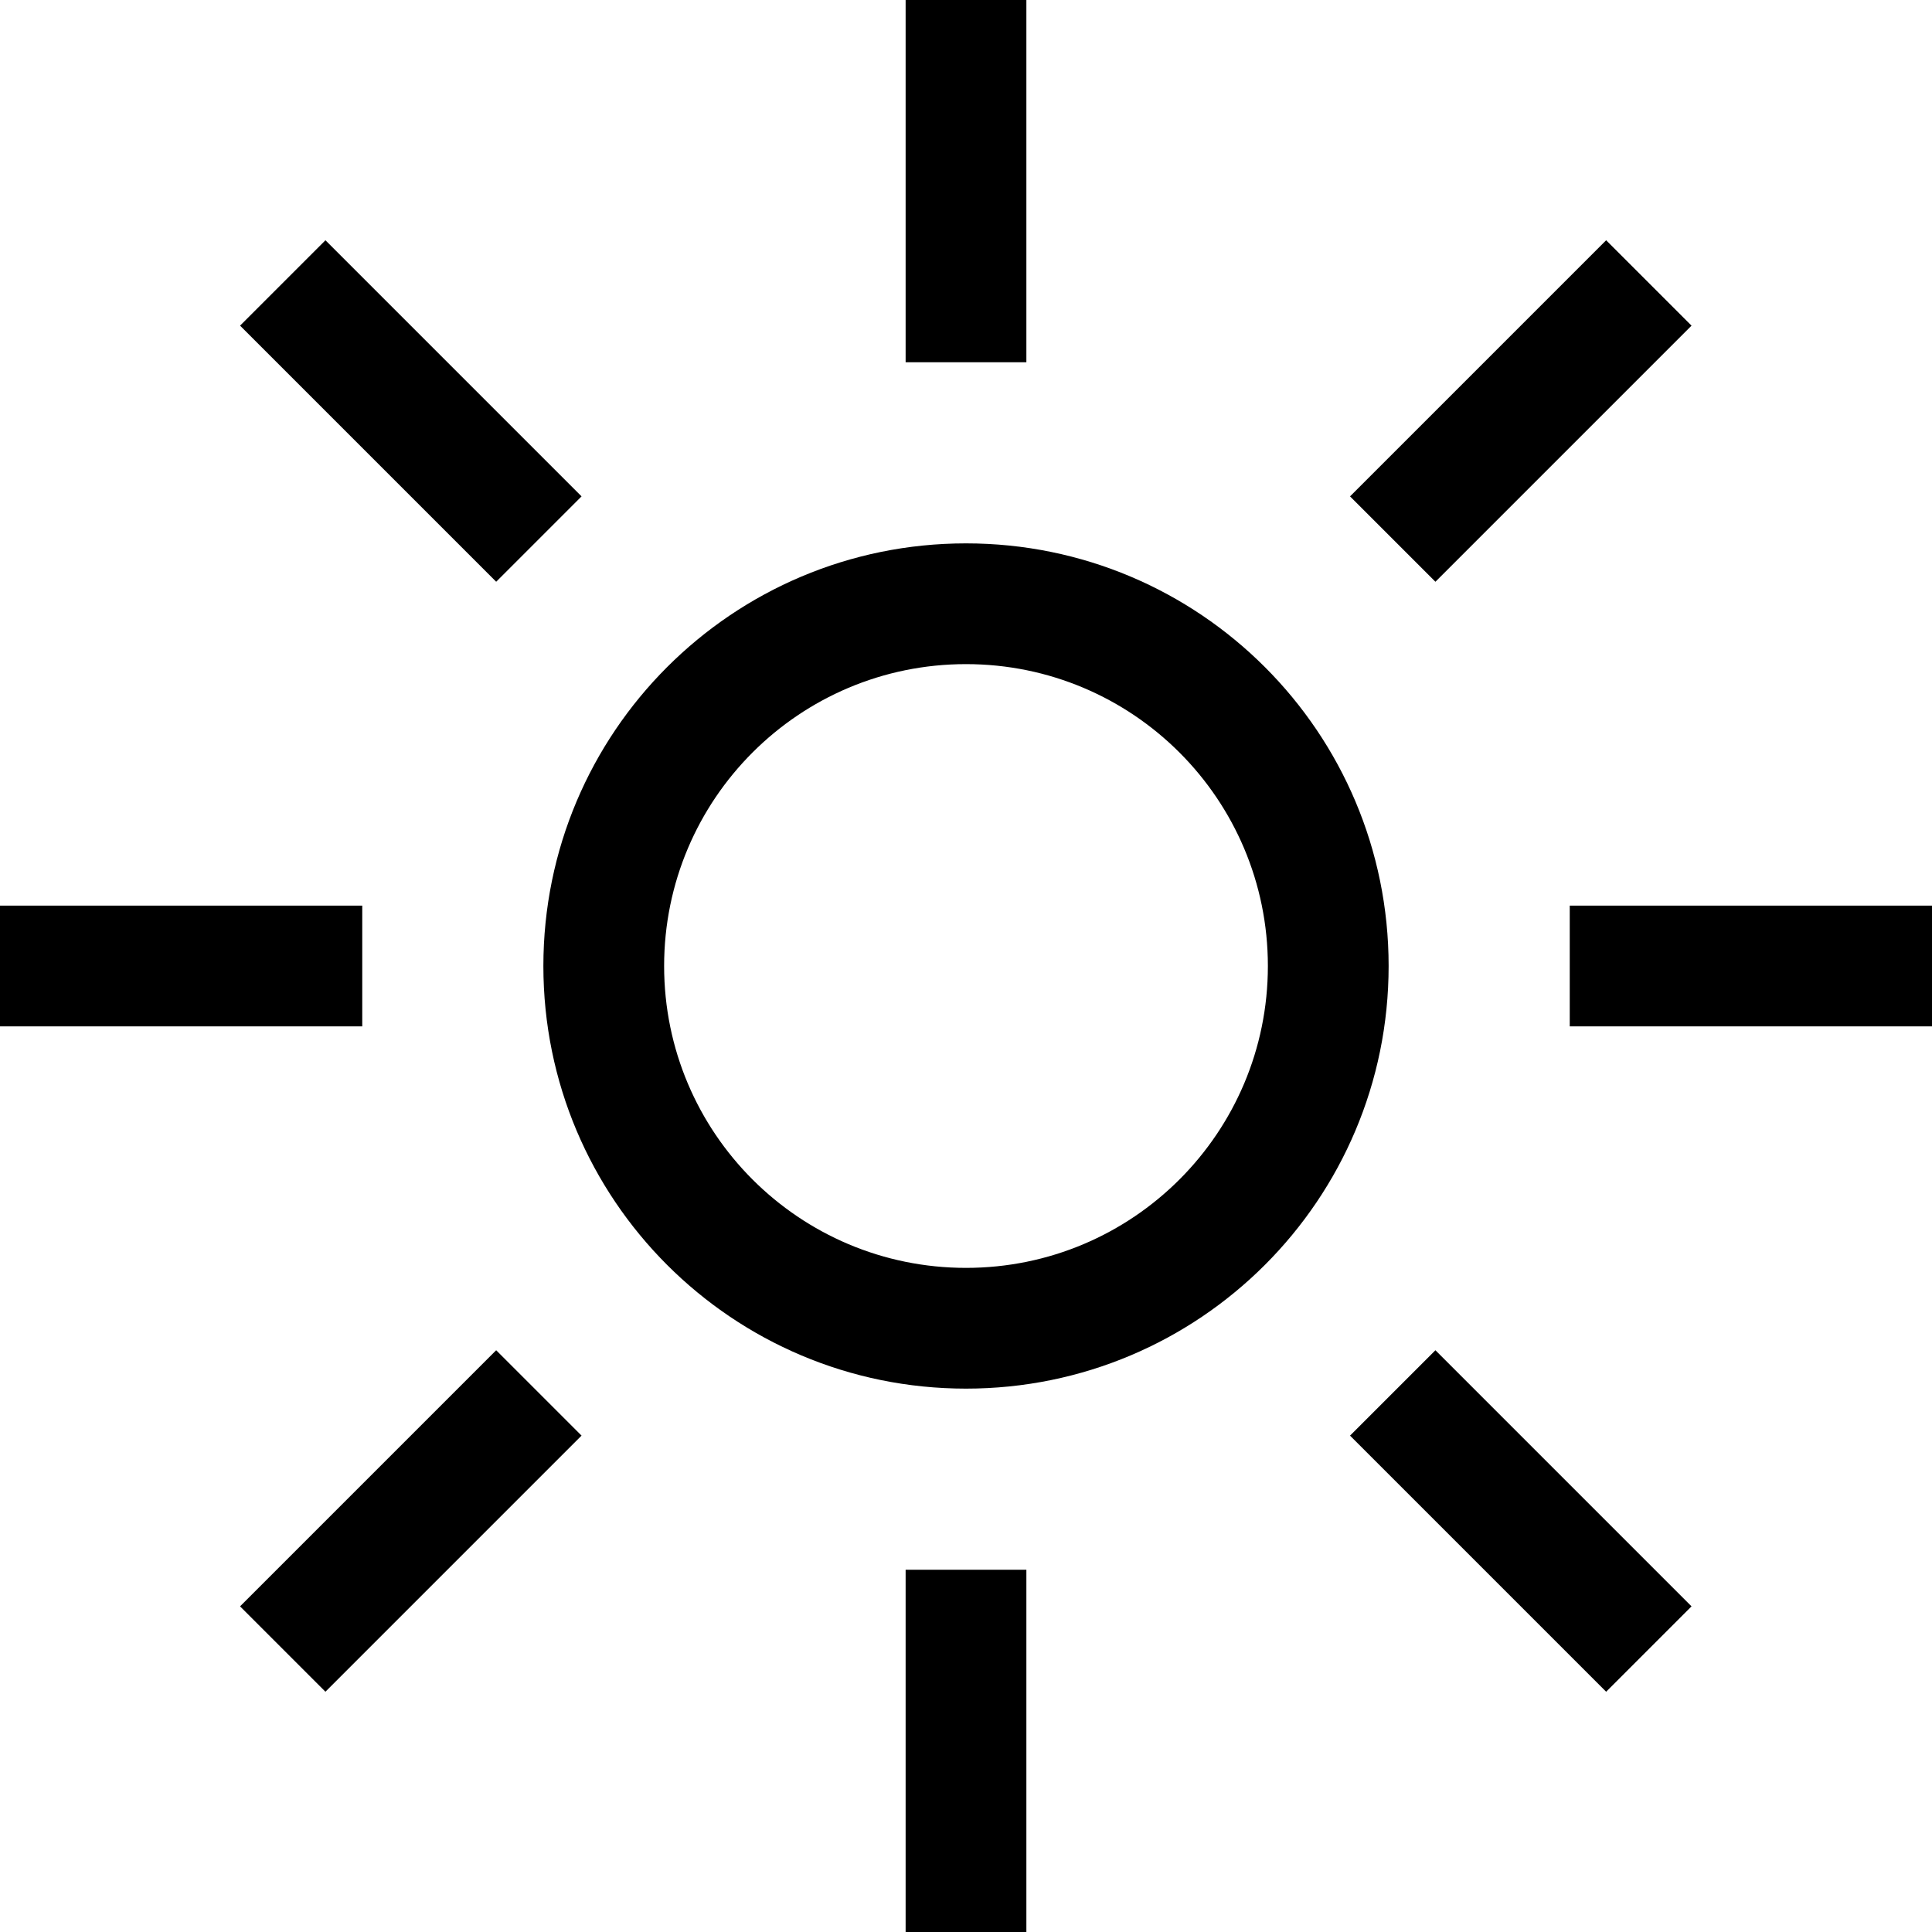
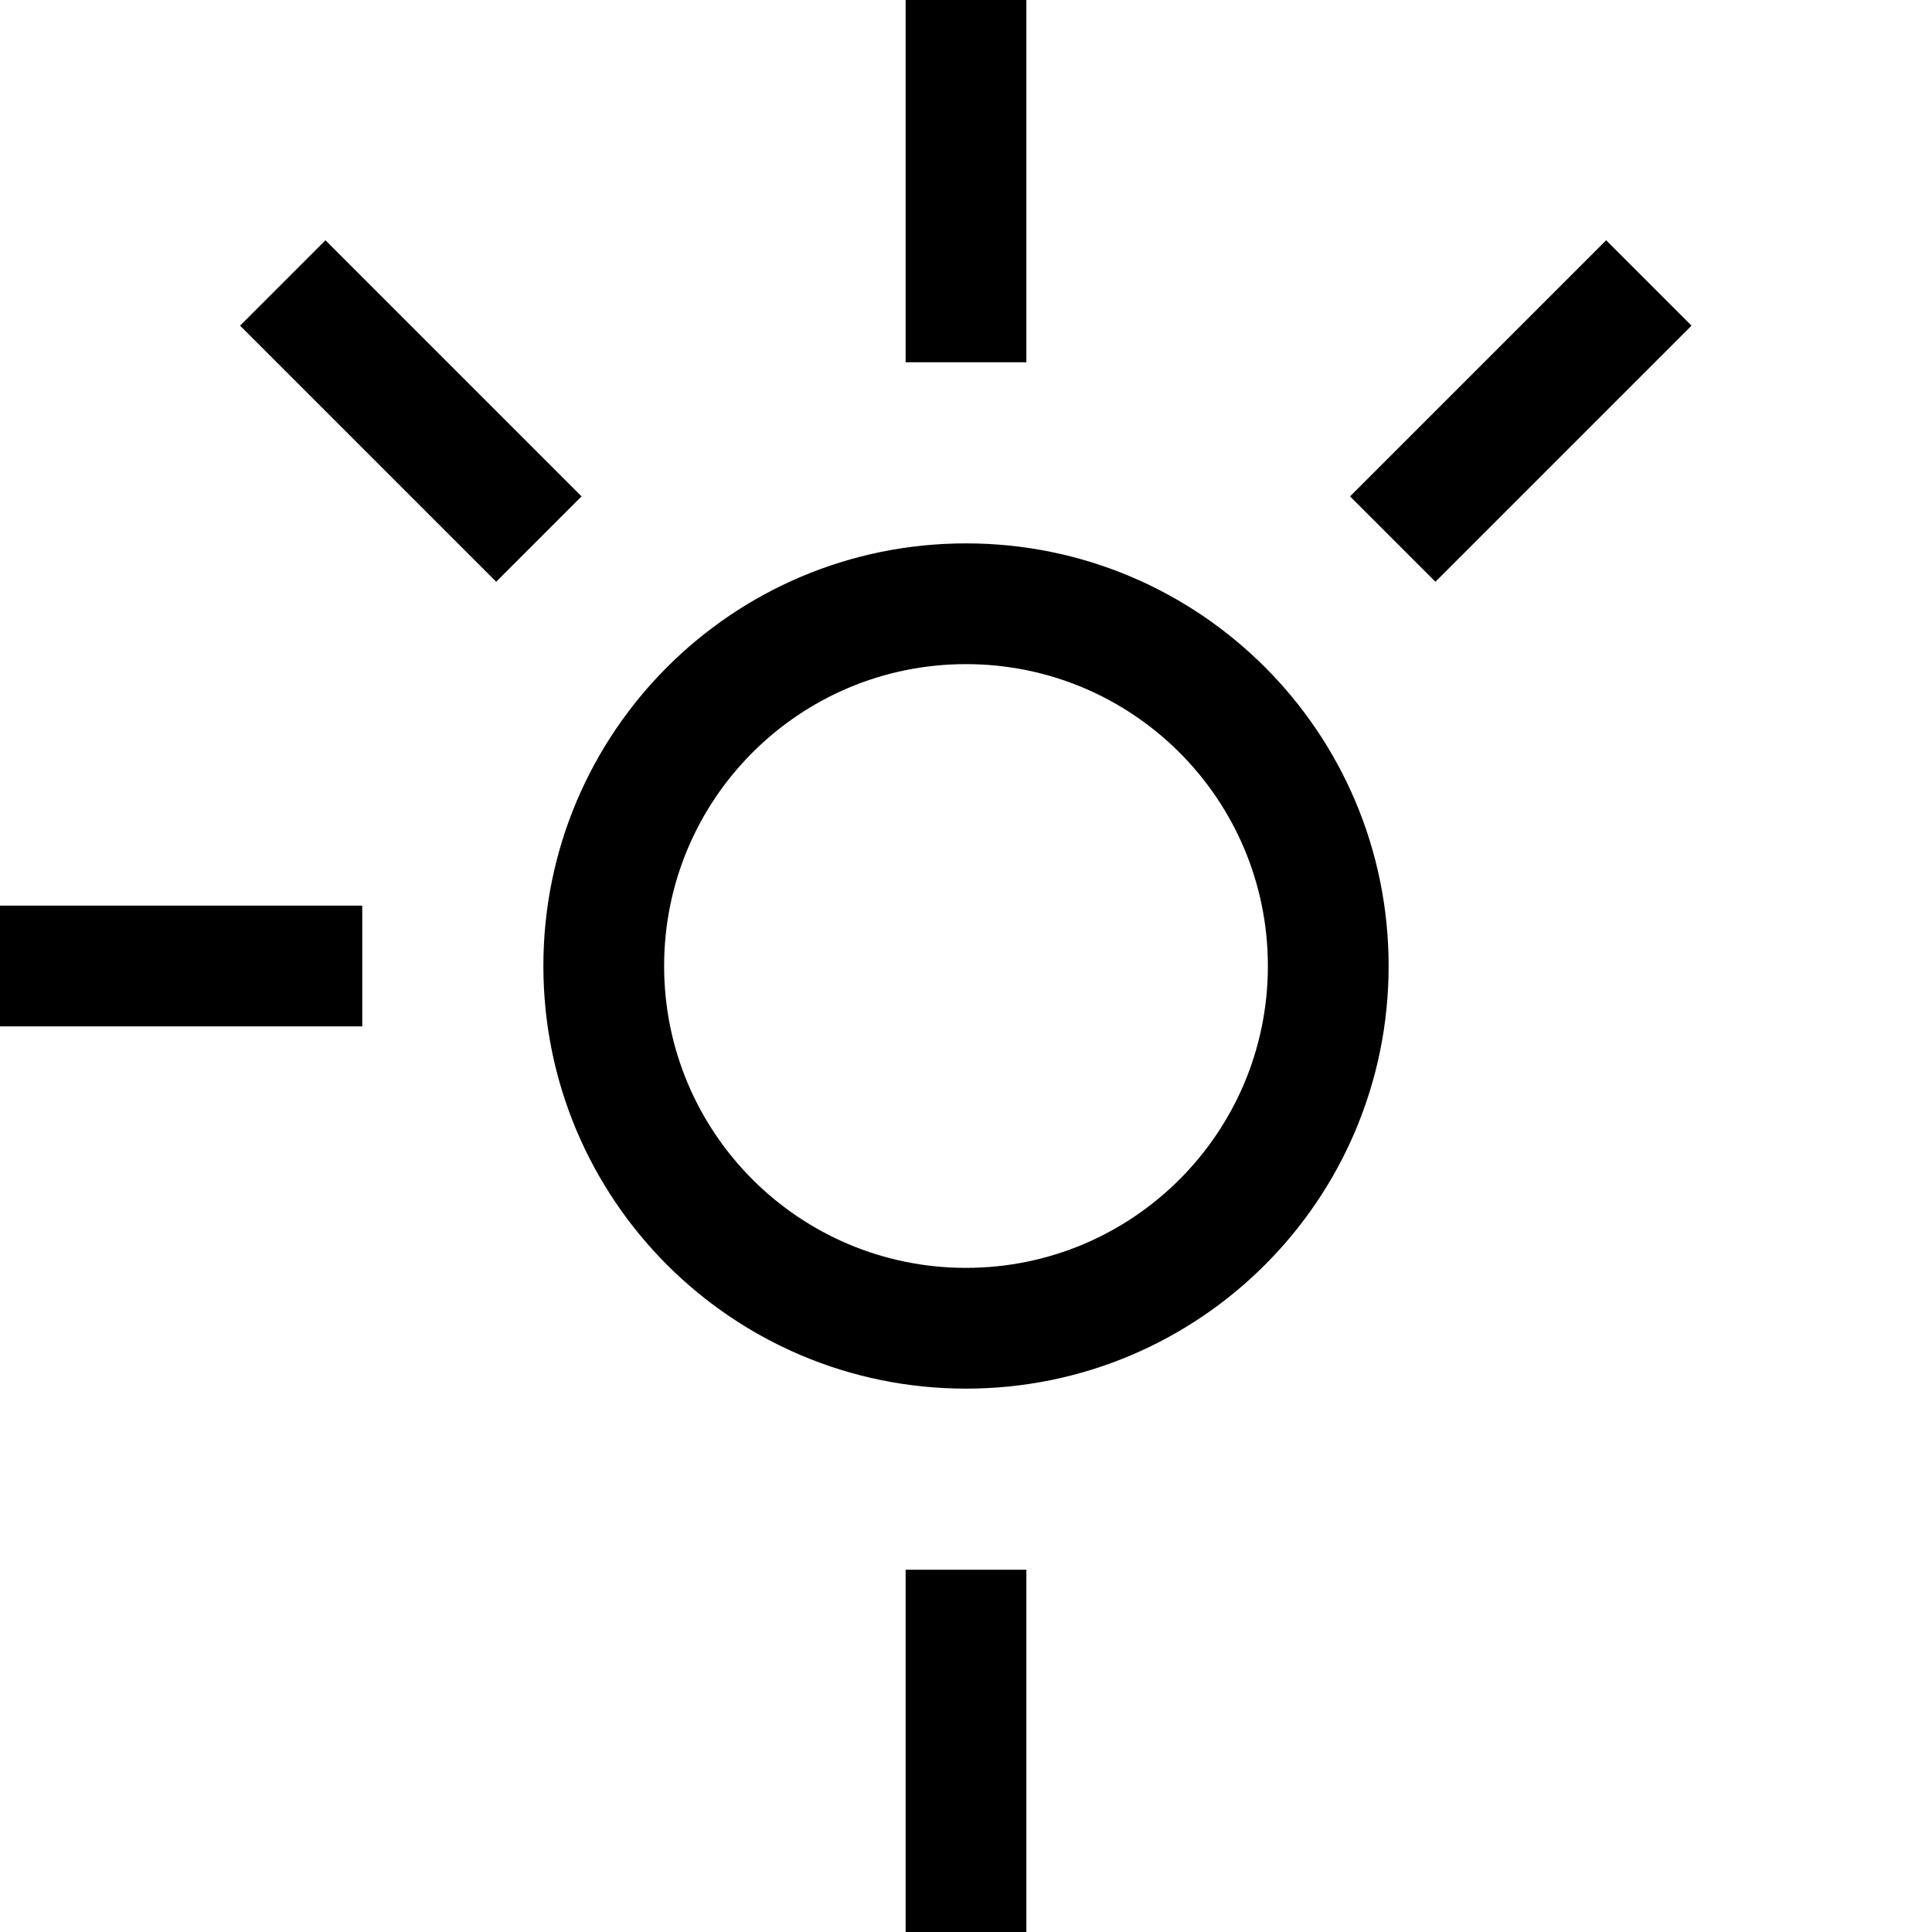
<svg xmlns="http://www.w3.org/2000/svg" version="1.1" id="Layer_1" x="0px" y="0px" viewBox="0 0 512 512" style="enable-background:new 0 0 512 512;" xml:space="preserve">
  <g>
    <rect x="240" width="32" height="96" />
    <rect x="240" y="416" width="32" height="96" />
-     <rect x="416" y="240" width="96" height="32" />
    <rect y="240" width="96" height="32" />
    <rect x="92.9" y="60.9" transform="matrix(0.707 -0.707 0.707 0.707 -45.117 108.922)" width="32" height="96" />
-     <rect x="387.1" y="355.1" transform="matrix(0.707 -0.707 0.707 0.707 -166.96 403.078)" width="32" height="96" />
    <rect x="355.1" y="92.9" transform="matrix(0.707 -0.707 0.707 0.707 41.039 316.922)" width="96" height="32" />
-     <rect x="60.9" y="387.1" transform="matrix(0.707 -0.707 0.707 0.707 -253.117 195.078)" width="96" height="32" />
    <path d="M256,336c44.2,0,80-35.8,80-80s-35.8-80-80-80s-80,35.8-80,80S211.8,336,256,336z M256,368c-61.9,0-112-50.1-112-112   s50.1-112,112-112s112,50.1,112,112S317.9,368,256,368z" />
  </g>
</svg>